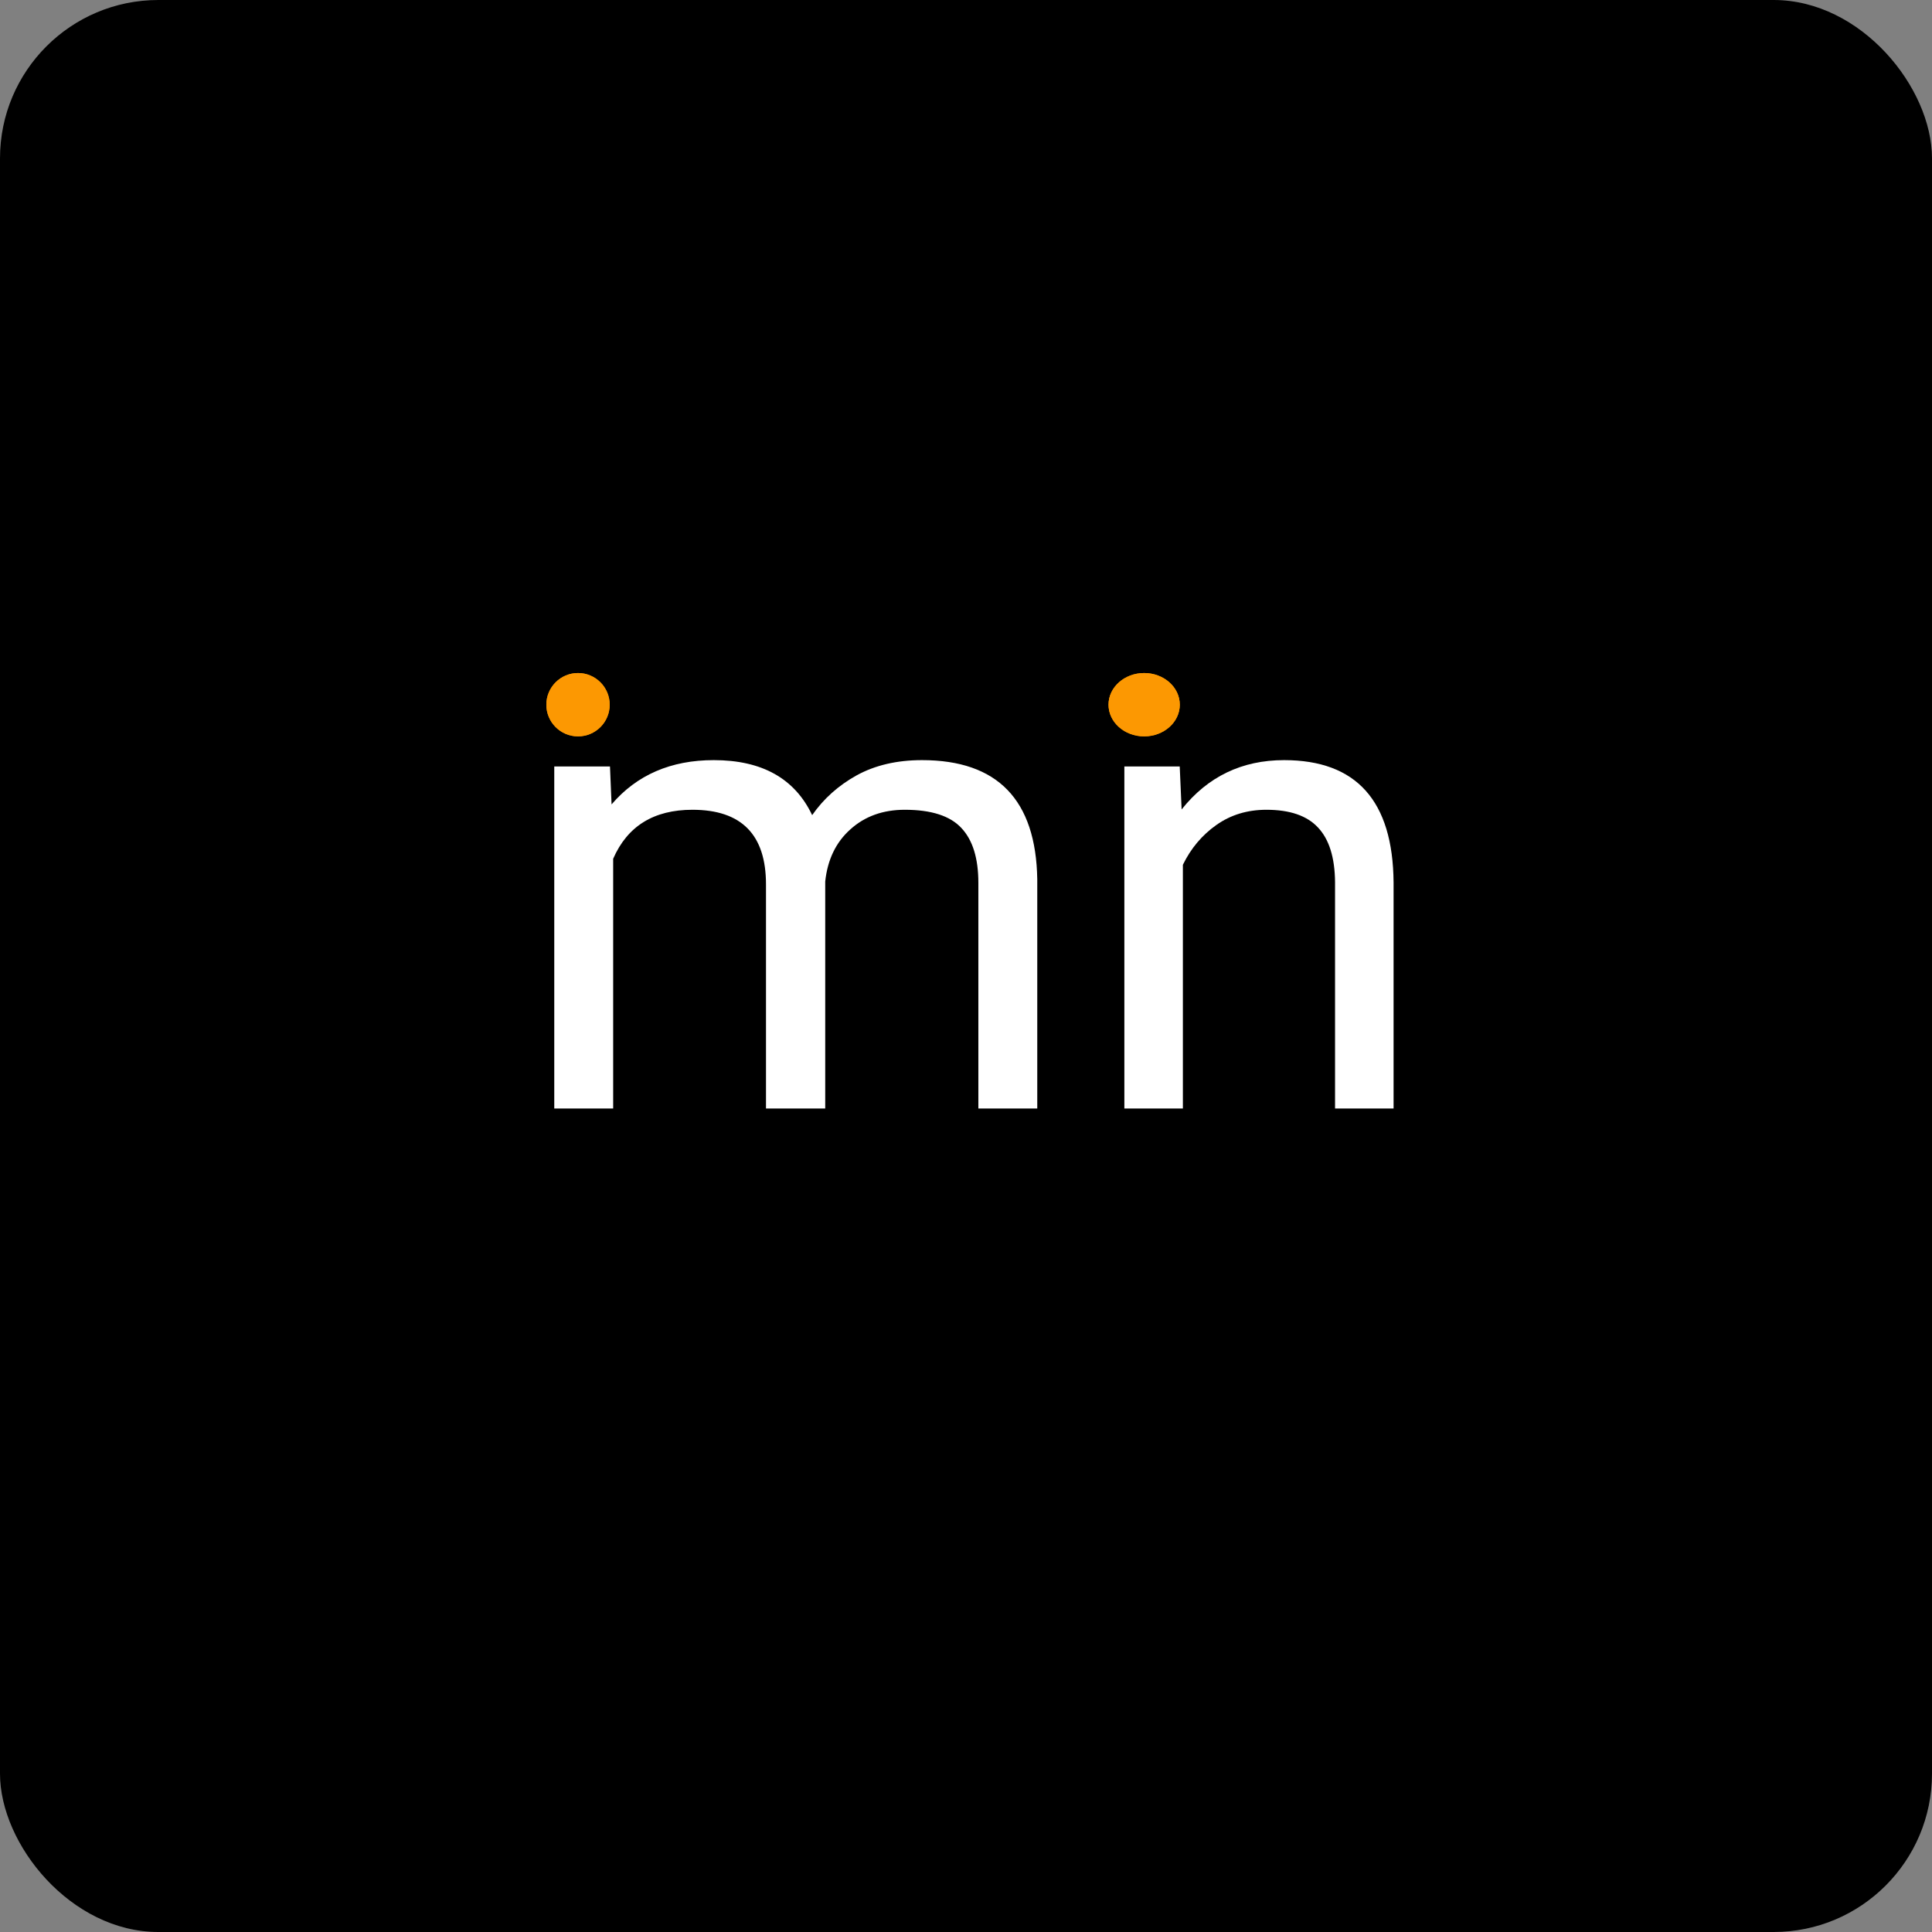
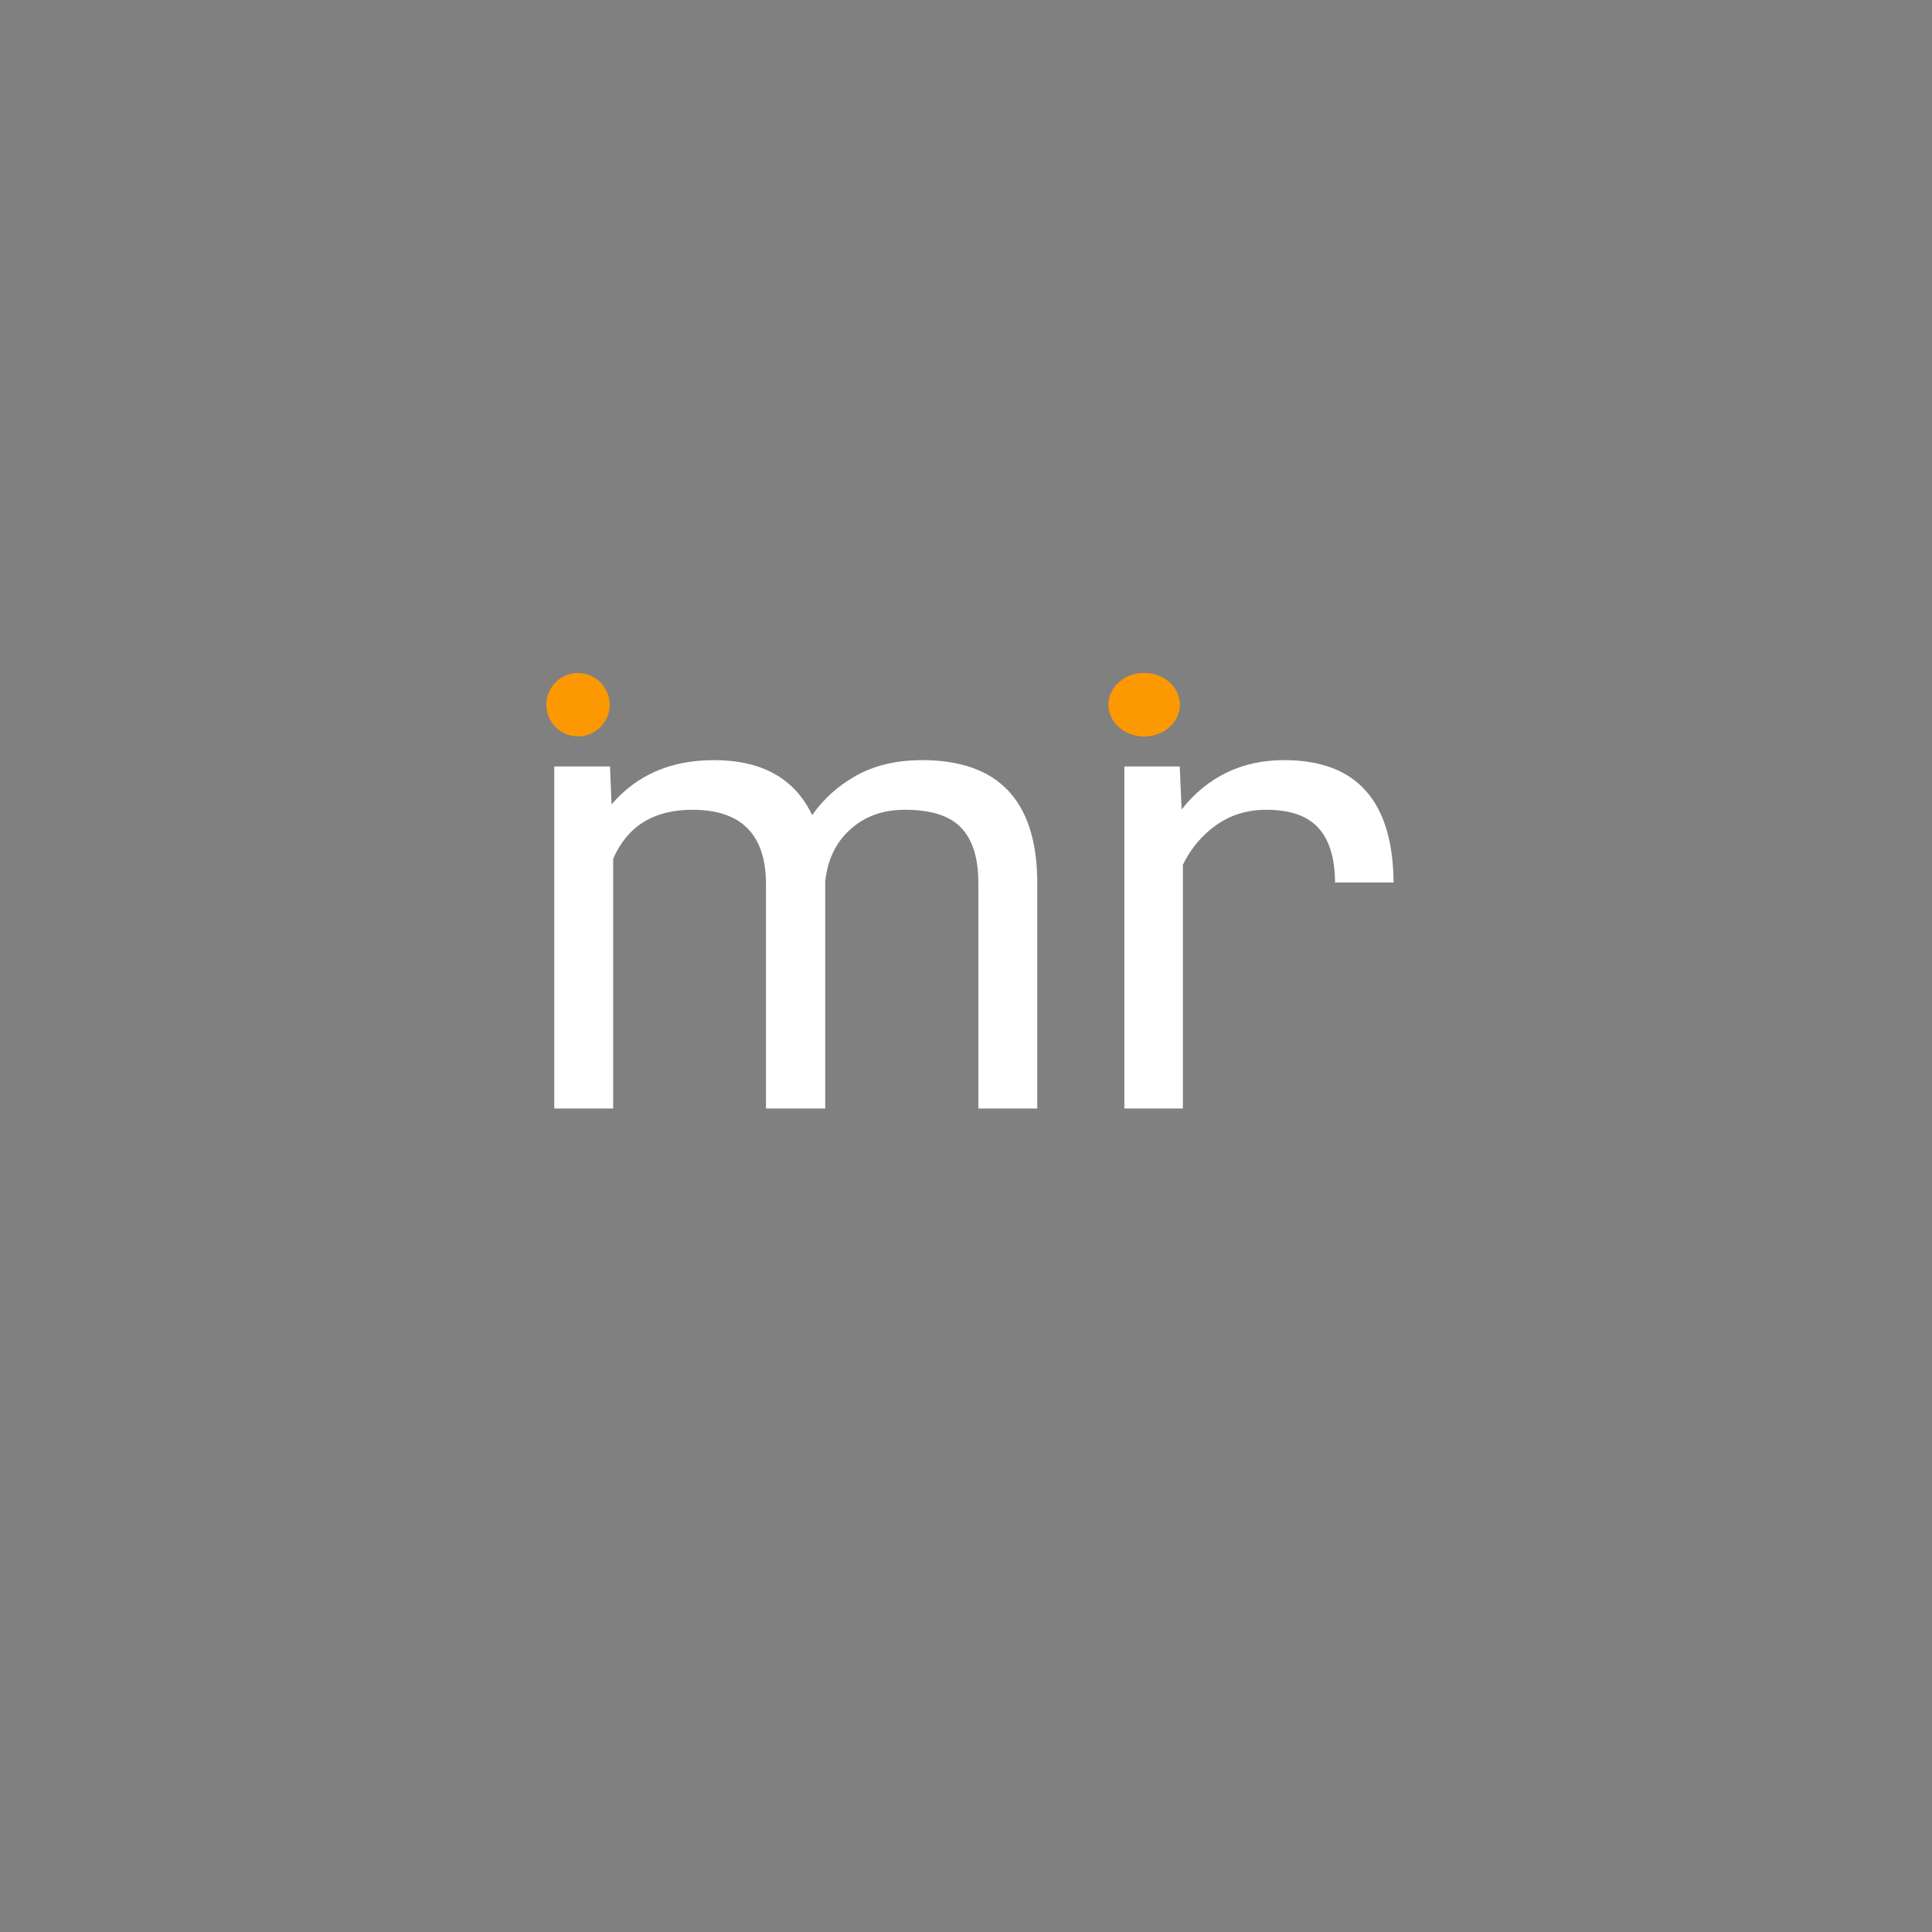
<svg xmlns="http://www.w3.org/2000/svg" width="244" height="244" viewBox="0 0 244 244" fill="none">
  <rect x="0" y="0" width="244" height="244" fill="#808080" stroke="none" />
-   <rect width="244" height="244" rx="20" fill="black" />
  <path d="M77.037 96.799L77.238 101.59C80.428 97.863 84.731 96 90.146 96C96.231 96 100.373 98.316 102.571 102.947C104.018 100.871 105.895 99.194 108.2 97.916C110.533 96.639 113.28 96 116.444 96C125.987 96 130.839 101.018 131 111.053V140H123.561V111.492C123.561 108.404 122.851 106.102 121.43 104.584C120.009 103.041 117.623 102.269 114.272 102.269C111.511 102.269 109.219 103.094 107.396 104.744C105.573 106.368 104.514 108.564 104.22 111.332V140H96.74V111.691C96.74 105.41 93.644 102.269 87.451 102.269C82.573 102.269 79.235 104.332 77.439 108.457V140H70V96.799H77.037Z" fill="white" />
-   <path d="M148.992 96.799L149.231 102.229C152.534 98.076 156.849 96 162.176 96C171.312 96 175.92 101.151 176 111.452V140H168.609V111.412C168.582 108.298 167.863 105.995 166.451 104.505C165.066 103.014 162.895 102.269 159.939 102.269C157.542 102.269 155.438 102.907 153.626 104.185C151.815 105.463 150.403 107.14 149.391 109.216V140H142V96.799H148.992Z" fill="white" />
-   <path d="M77 89C77 91.209 75.209 93 73 93C70.791 93 69 91.209 69 89C69 86.791 70.791 85 73 85C75.209 85 77 86.791 77 89Z" fill="#FC9802" />
+   <path d="M148.992 96.799L149.231 102.229C152.534 98.076 156.849 96 162.176 96C171.312 96 175.92 101.151 176 111.452H168.609V111.412C168.582 108.298 167.863 105.995 166.451 104.505C165.066 103.014 162.895 102.269 159.939 102.269C157.542 102.269 155.438 102.907 153.626 104.185C151.815 105.463 150.403 107.14 149.391 109.216V140H142V96.799H148.992Z" fill="white" />
  <path d="M77 89C77 91.209 75.209 93 73 93C70.791 93 69 91.209 69 89C69 86.791 70.791 85 73 85C75.209 85 77 86.791 77 89Z" fill="#FC9802" />
  <path d="M149 89C149 91.209 146.985 93 144.5 93C142.015 93 140 91.209 140 89C140 86.791 142.015 85 144.5 85C146.985 85 149 86.791 149 89Z" fill="#FC9802" />
  <path d="M149 89C149 91.209 146.985 93 144.5 93C142.015 93 140 91.209 140 89C140 86.791 142.015 85 144.5 85C146.985 85 149 86.791 149 89Z" fill="#FC9802" />
</svg>